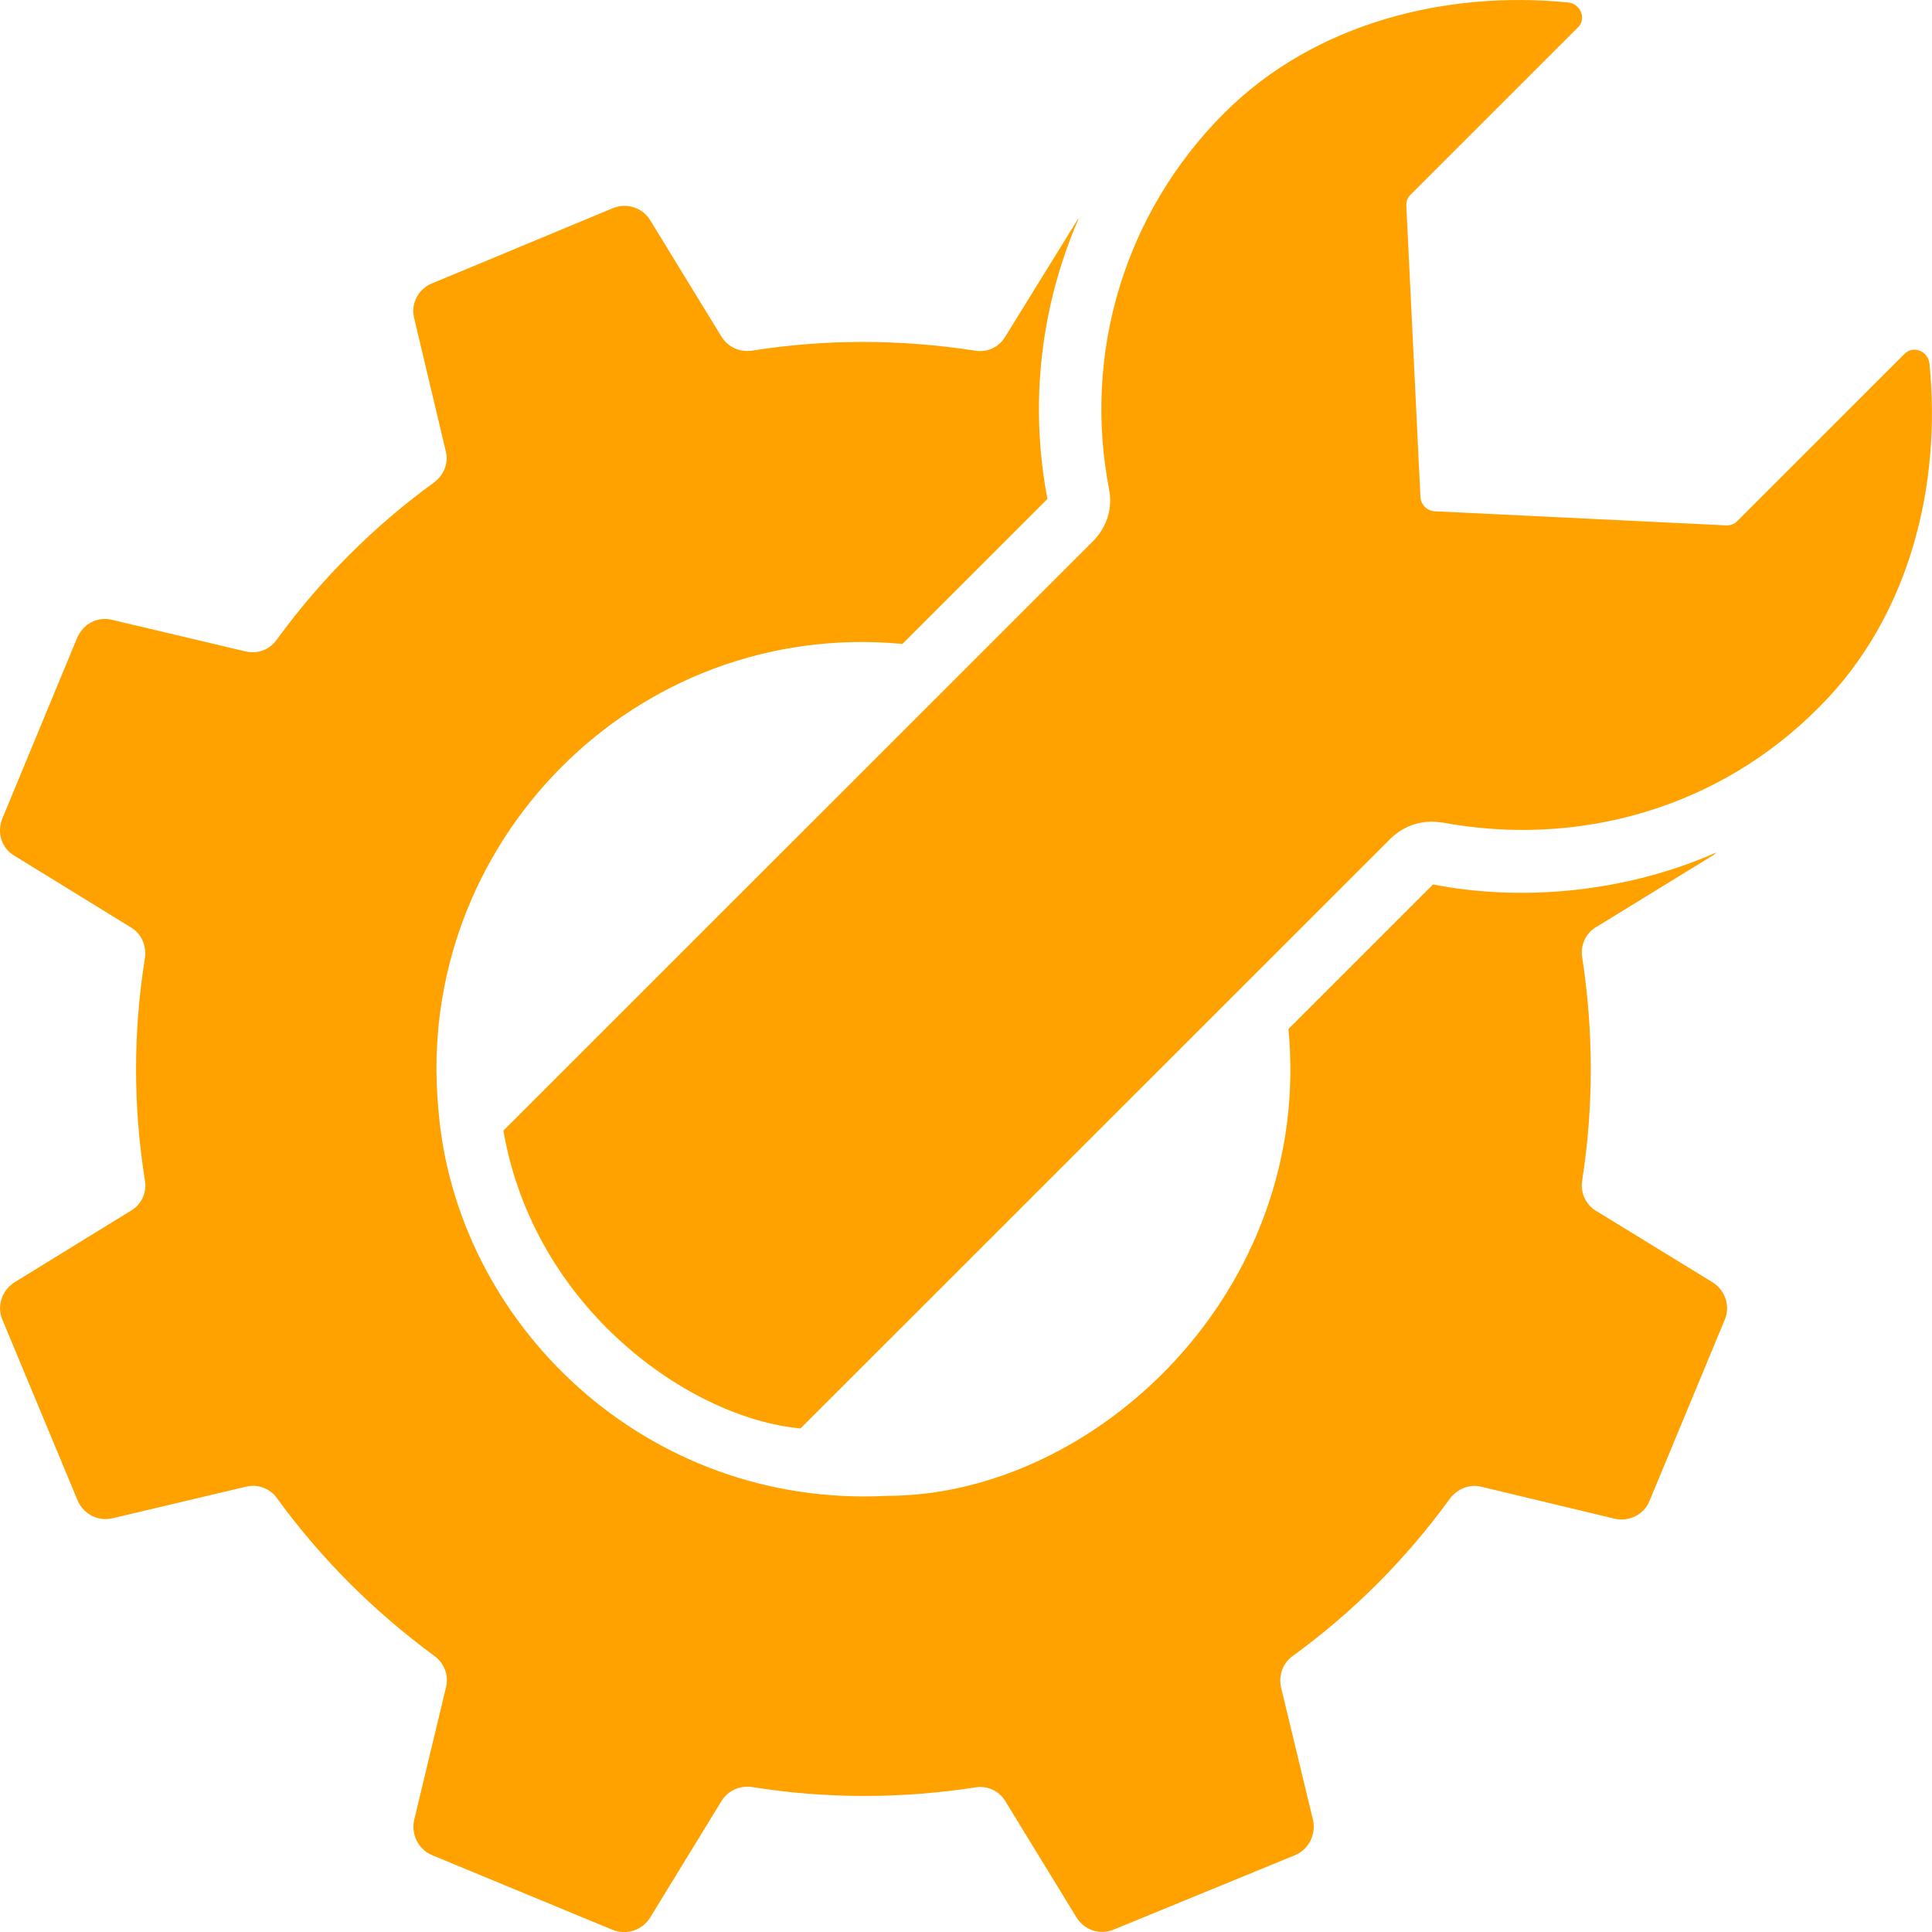
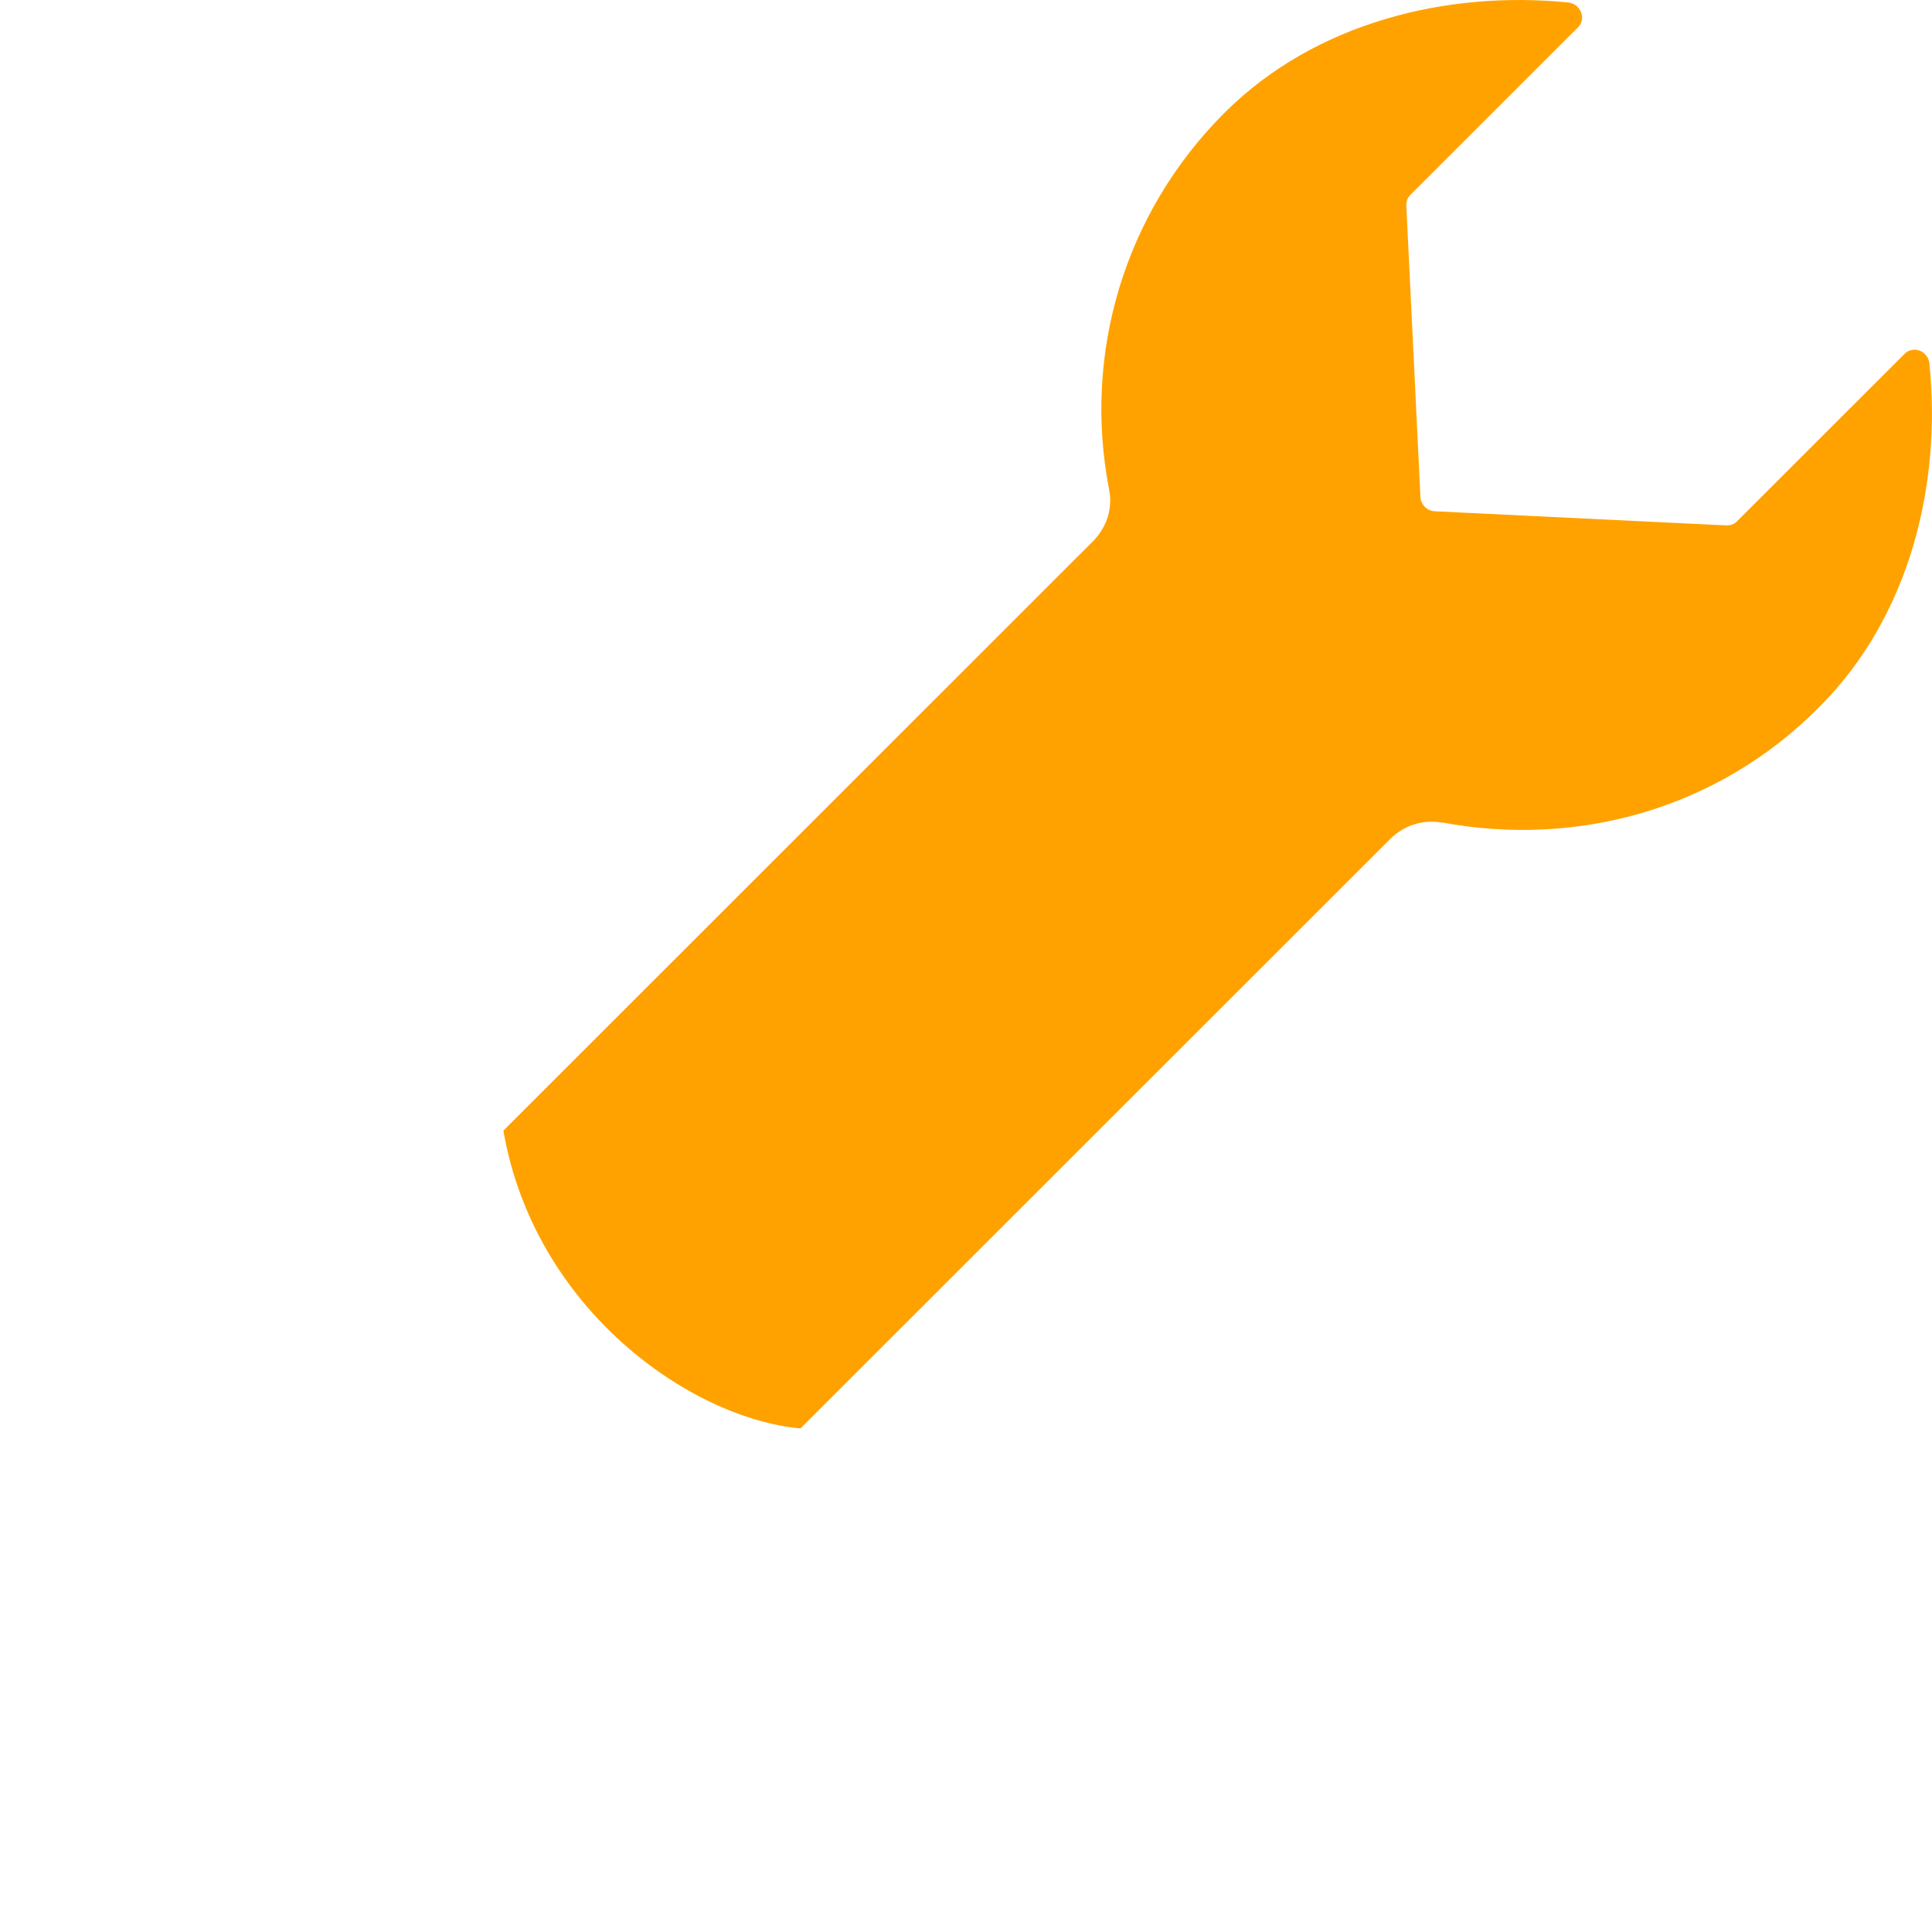
<svg xmlns="http://www.w3.org/2000/svg" width="54" height="54" viewBox="0 0 54 54" fill="none">
-   <path d="M47.87 35.842L44.595 33.834C44.316 33.66 44.165 33.323 44.224 32.986C44.549 30.896 44.537 28.795 44.224 26.763C44.165 26.427 44.316 26.09 44.607 25.916L47.859 23.919C47.905 23.896 47.94 23.861 47.975 23.826C45.387 24.968 42.479 25.198 40.054 24.72L36.013 28.76C36.705 36.115 30.575 41.809 24.793 41.809C18.059 42.158 12.714 36.997 12.25 30.966C11.572 23.602 17.737 17.296 25.223 17.998L29.276 13.946C28.765 11.264 29.091 8.548 30.148 6.11C30.124 6.121 30.113 6.144 30.101 6.168L28.092 9.418C27.918 9.709 27.581 9.86 27.256 9.801C25.153 9.476 23.063 9.476 21.019 9.801C20.682 9.848 20.357 9.709 20.171 9.418L18.174 6.156C17.964 5.808 17.523 5.657 17.128 5.819L12.076 7.921C11.693 8.072 11.472 8.489 11.577 8.896L12.459 12.611C12.541 12.936 12.413 13.273 12.134 13.482C10.473 14.689 8.975 16.175 7.733 17.882C7.535 18.16 7.198 18.288 6.861 18.207L3.133 17.325C2.727 17.22 2.32 17.441 2.158 17.824L0.067 22.874C-0.095 23.269 0.044 23.71 0.404 23.919L3.668 25.927C3.958 26.102 4.097 26.438 4.051 26.775C3.714 28.865 3.726 30.966 4.051 32.998C4.109 33.323 3.958 33.66 3.668 33.834L0.404 35.842C0.056 36.063 -0.095 36.504 0.067 36.887L2.169 41.937C2.332 42.32 2.739 42.529 3.145 42.436L6.873 41.554C7.21 41.473 7.547 41.6 7.744 41.879C8.952 43.539 10.427 45.025 12.134 46.279C12.413 46.477 12.541 46.813 12.471 47.138L11.577 50.865C11.484 51.271 11.693 51.689 12.076 51.852L17.128 53.942C17.512 54.093 17.953 53.953 18.174 53.593L20.171 50.331C20.357 50.041 20.682 49.901 21.019 49.948C23.121 50.285 25.212 50.273 27.256 49.959C27.592 49.901 27.918 50.052 28.092 50.331L30.089 53.593C30.31 53.953 30.751 54.093 31.135 53.93L36.198 51.852C36.582 51.689 36.791 51.271 36.698 50.865L35.803 47.15C35.734 46.813 35.861 46.477 36.14 46.279C37.801 45.072 39.288 43.597 40.53 41.879C40.739 41.612 41.076 41.473 41.401 41.554L45.129 42.448C45.536 42.541 45.954 42.332 46.105 41.949L48.207 36.887C48.37 36.504 48.219 36.063 47.87 35.842Z" fill="#FFA200" />
  <path d="M53.929 10.169C53.895 9.809 53.476 9.647 53.233 9.89L48.552 14.569C48.471 14.65 48.378 14.685 48.25 14.685L40.097 14.29C39.888 14.279 39.714 14.105 39.702 13.896L39.307 5.746C39.307 5.618 39.342 5.525 39.423 5.444L44.104 0.765C44.348 0.533 44.185 0.103 43.825 0.069C40.469 -0.268 36.764 0.614 34.221 3.157C31.427 5.949 30.257 9.888 31.003 13.698C31.003 13.722 31.003 13.745 31.015 13.768C31.085 14.279 30.91 14.767 30.539 15.138C26.752 18.924 15.707 29.965 14.07 31.601C14.928 36.578 19.287 39.644 22.374 39.925L38.855 23.451C39.226 23.079 39.749 22.905 40.26 22.986H40.295C44.087 23.696 48.027 22.611 50.84 19.77C53.395 17.228 54.266 13.524 53.929 10.169Z" fill="#FFA200" />
</svg>